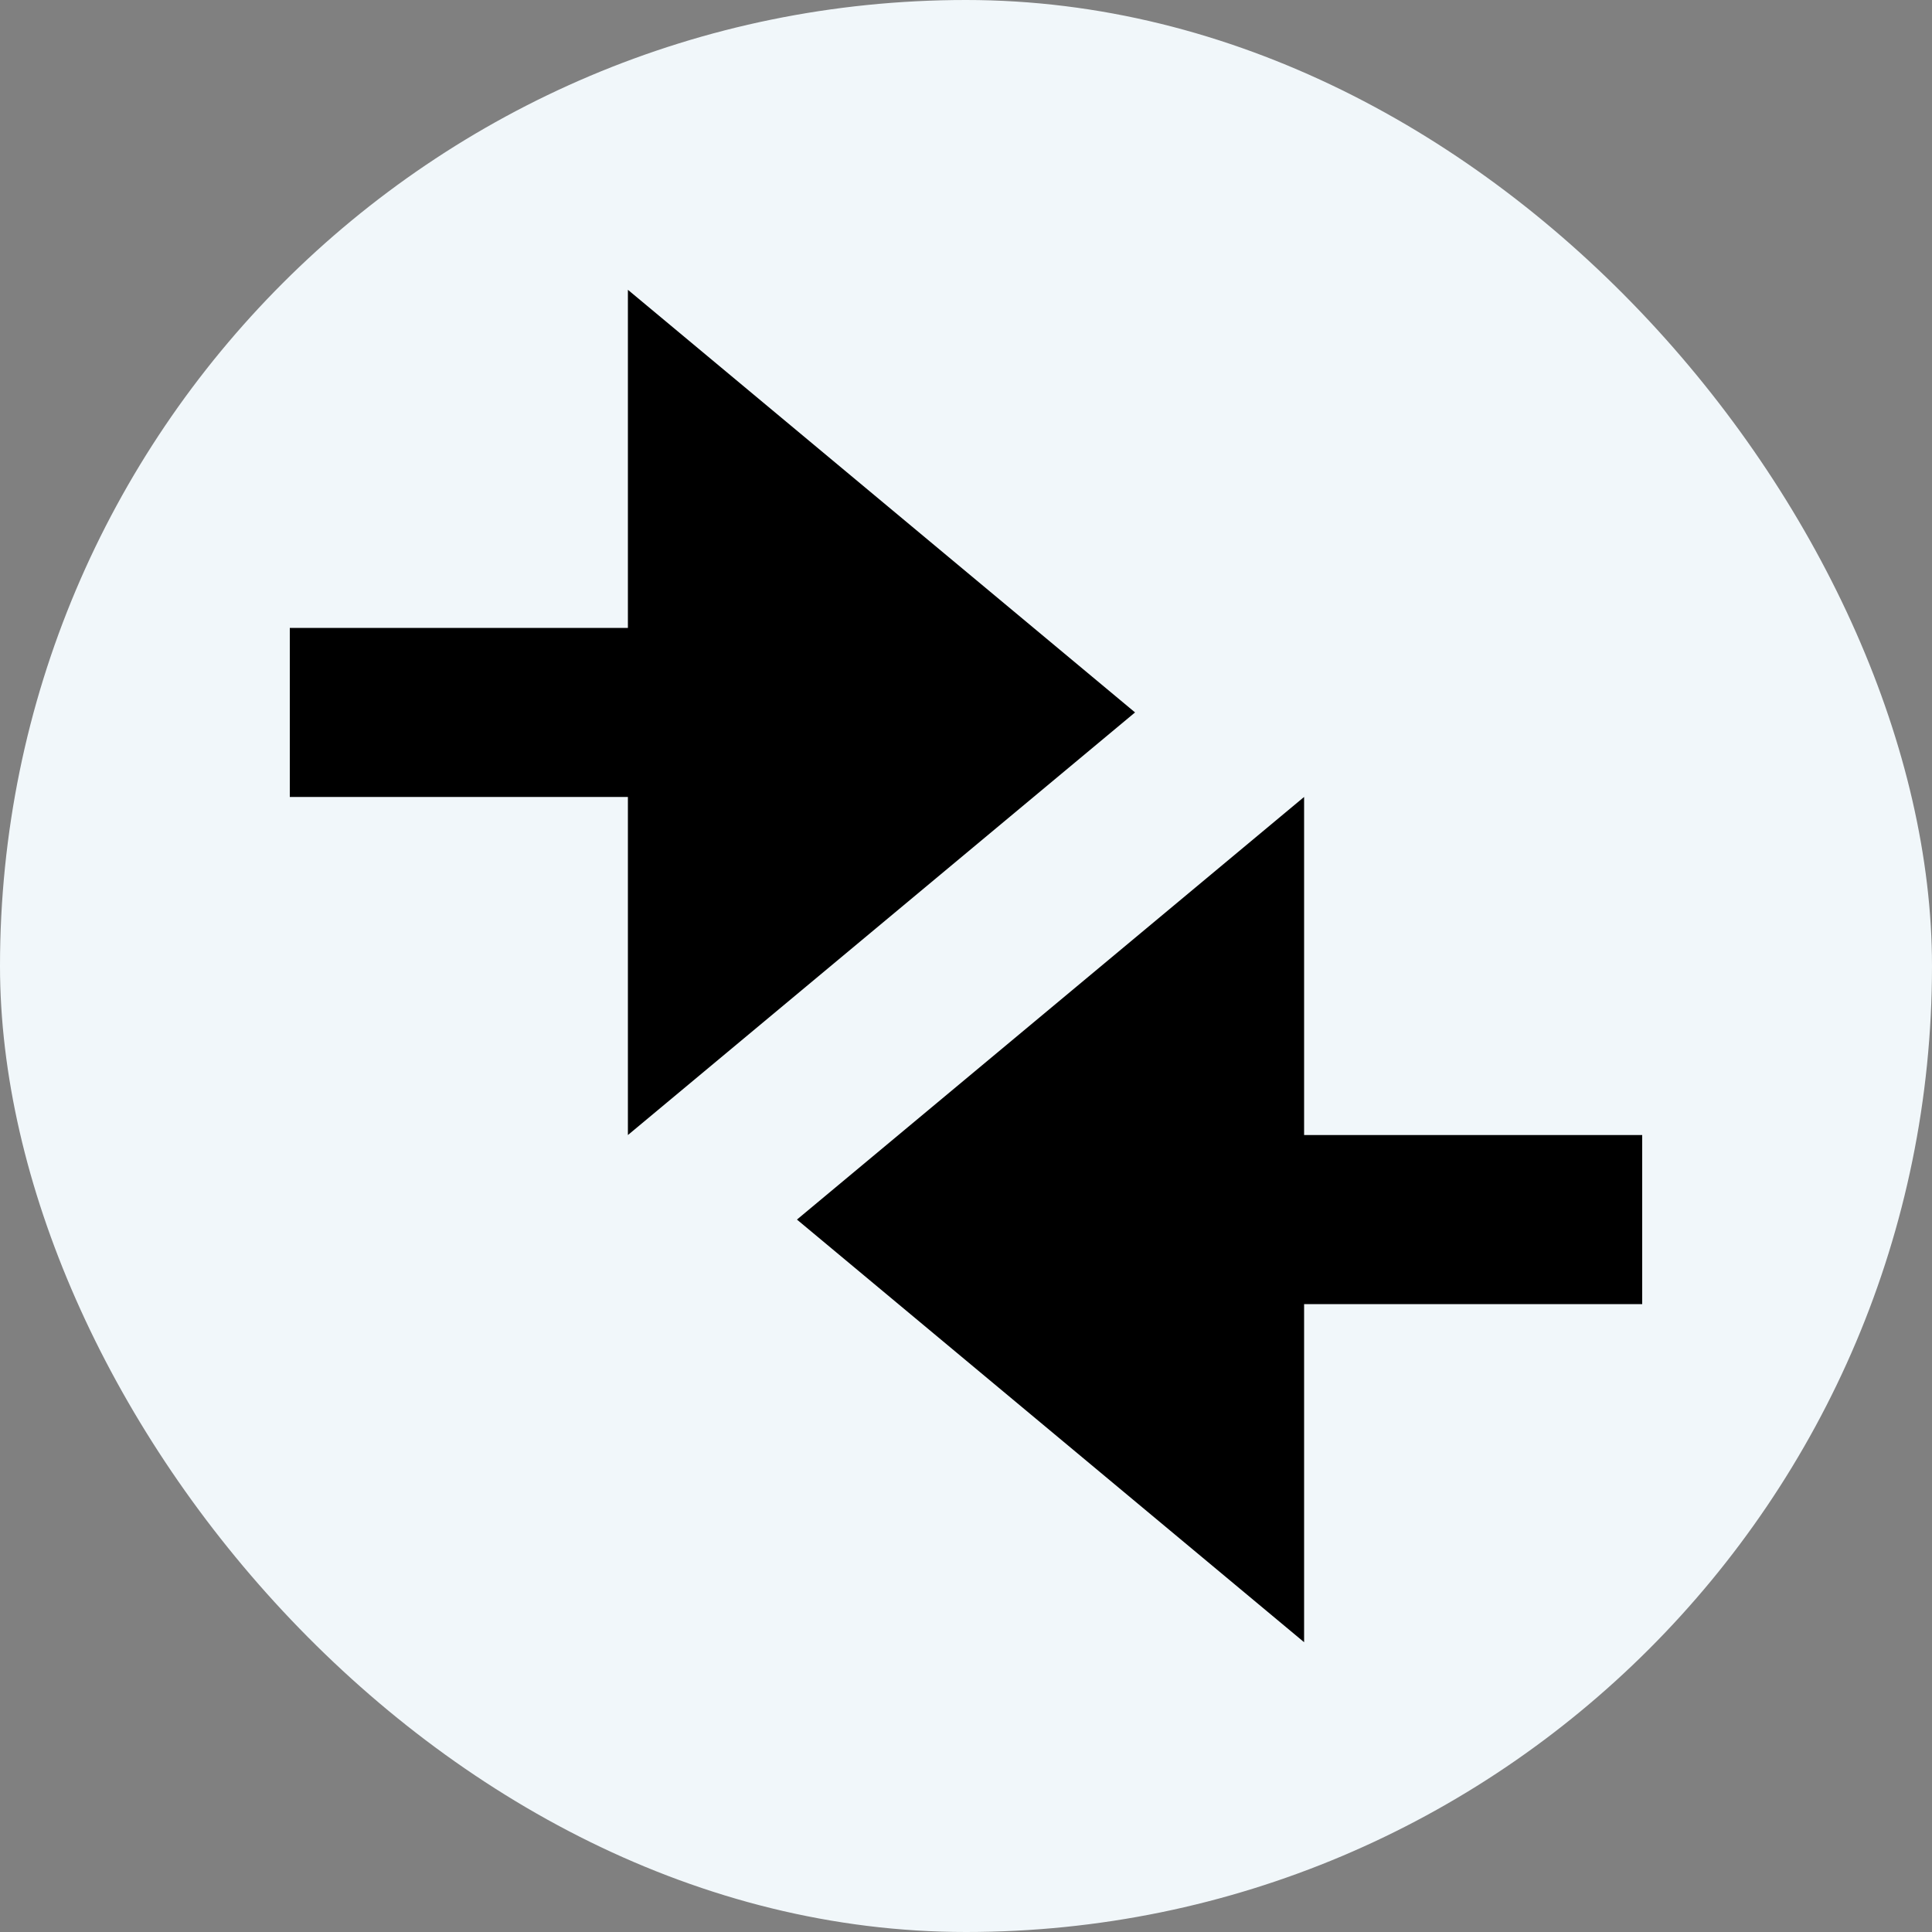
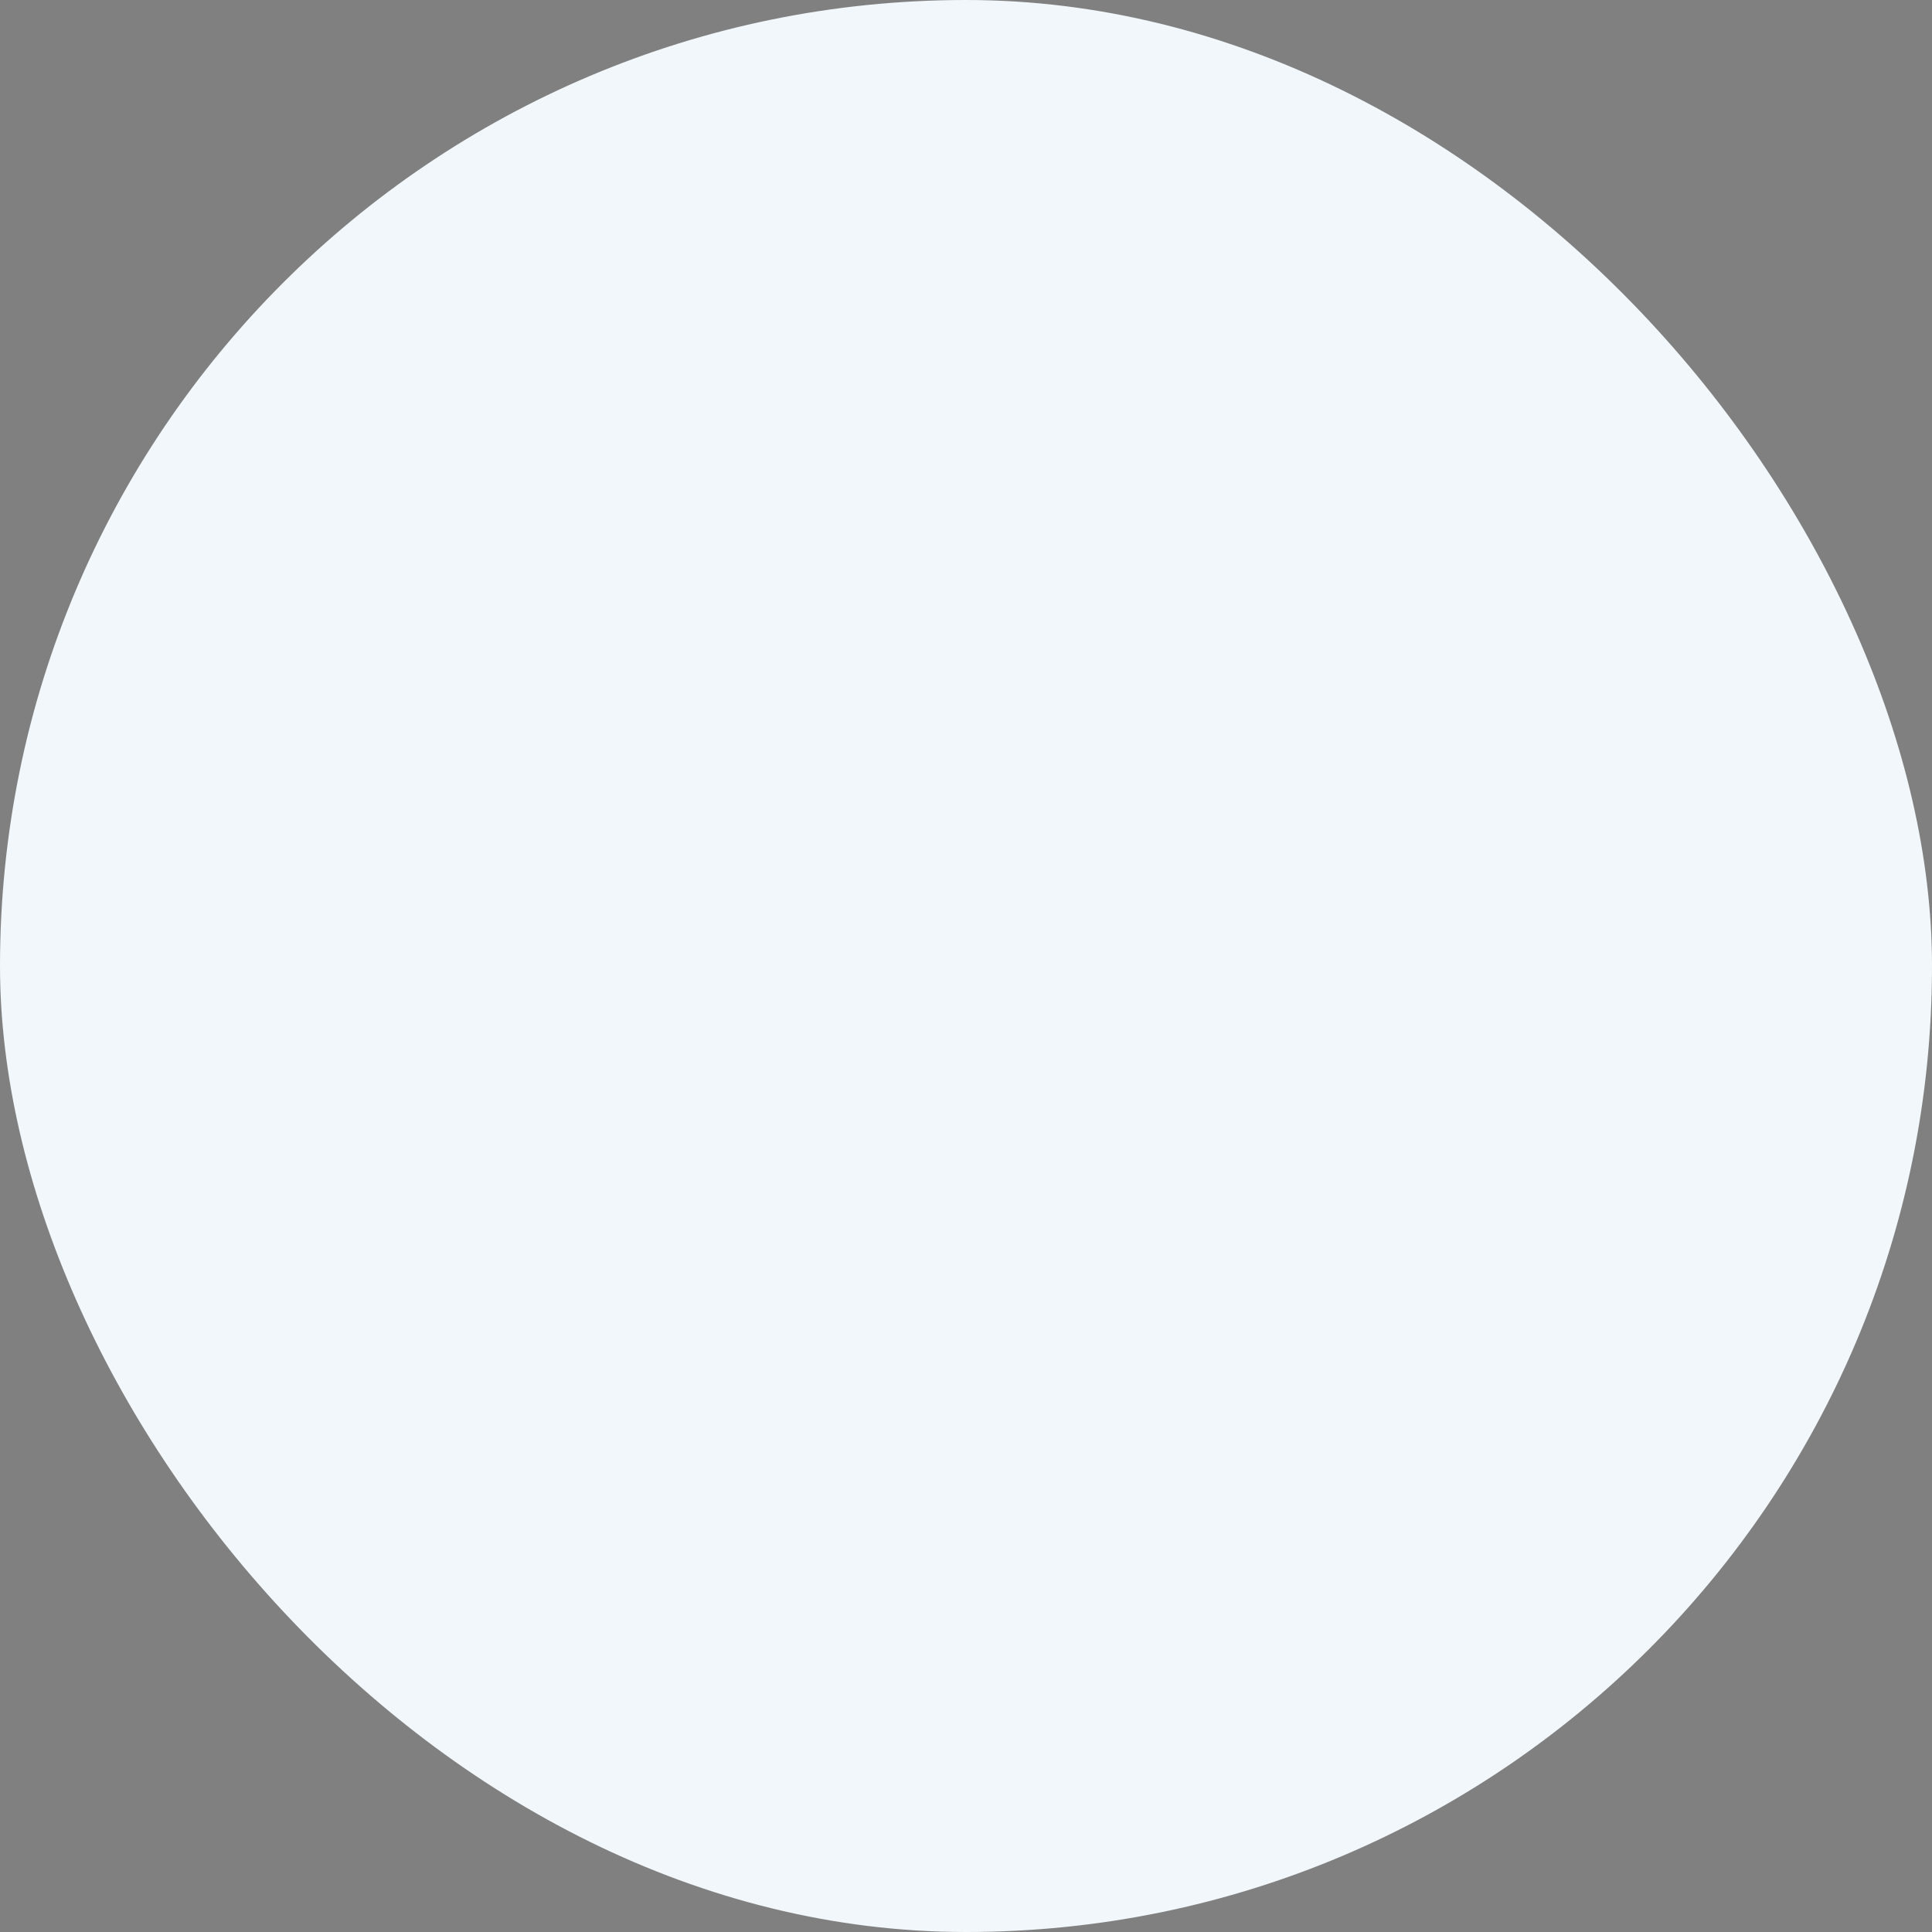
<svg xmlns="http://www.w3.org/2000/svg" width="20" height="20" viewBox="0 0 20 20" fill="none">
  <rect x="0" y="0" width="20" height="20" fill="#808080" stroke="none" />
  <rect width="20" height="20" rx="10" fill="#F1F7FA" />
  <g clip-path="url(#clip0_1754_9135)">
    <path d="M17 11.75V13.5H13.5V17L8.25 12.625L13.5 8.25V11.75M6.5 6.5H3V8.25H6.5V11.75L11.75 7.375L6.5 3" fill="black" />
  </g>
  <defs>
    <clipPath id="clip0_1754_9135">
-       <rect width="14" height="14" fill="white" transform="translate(3 3)" />
-     </clipPath>
+       </clipPath>
  </defs>
</svg>